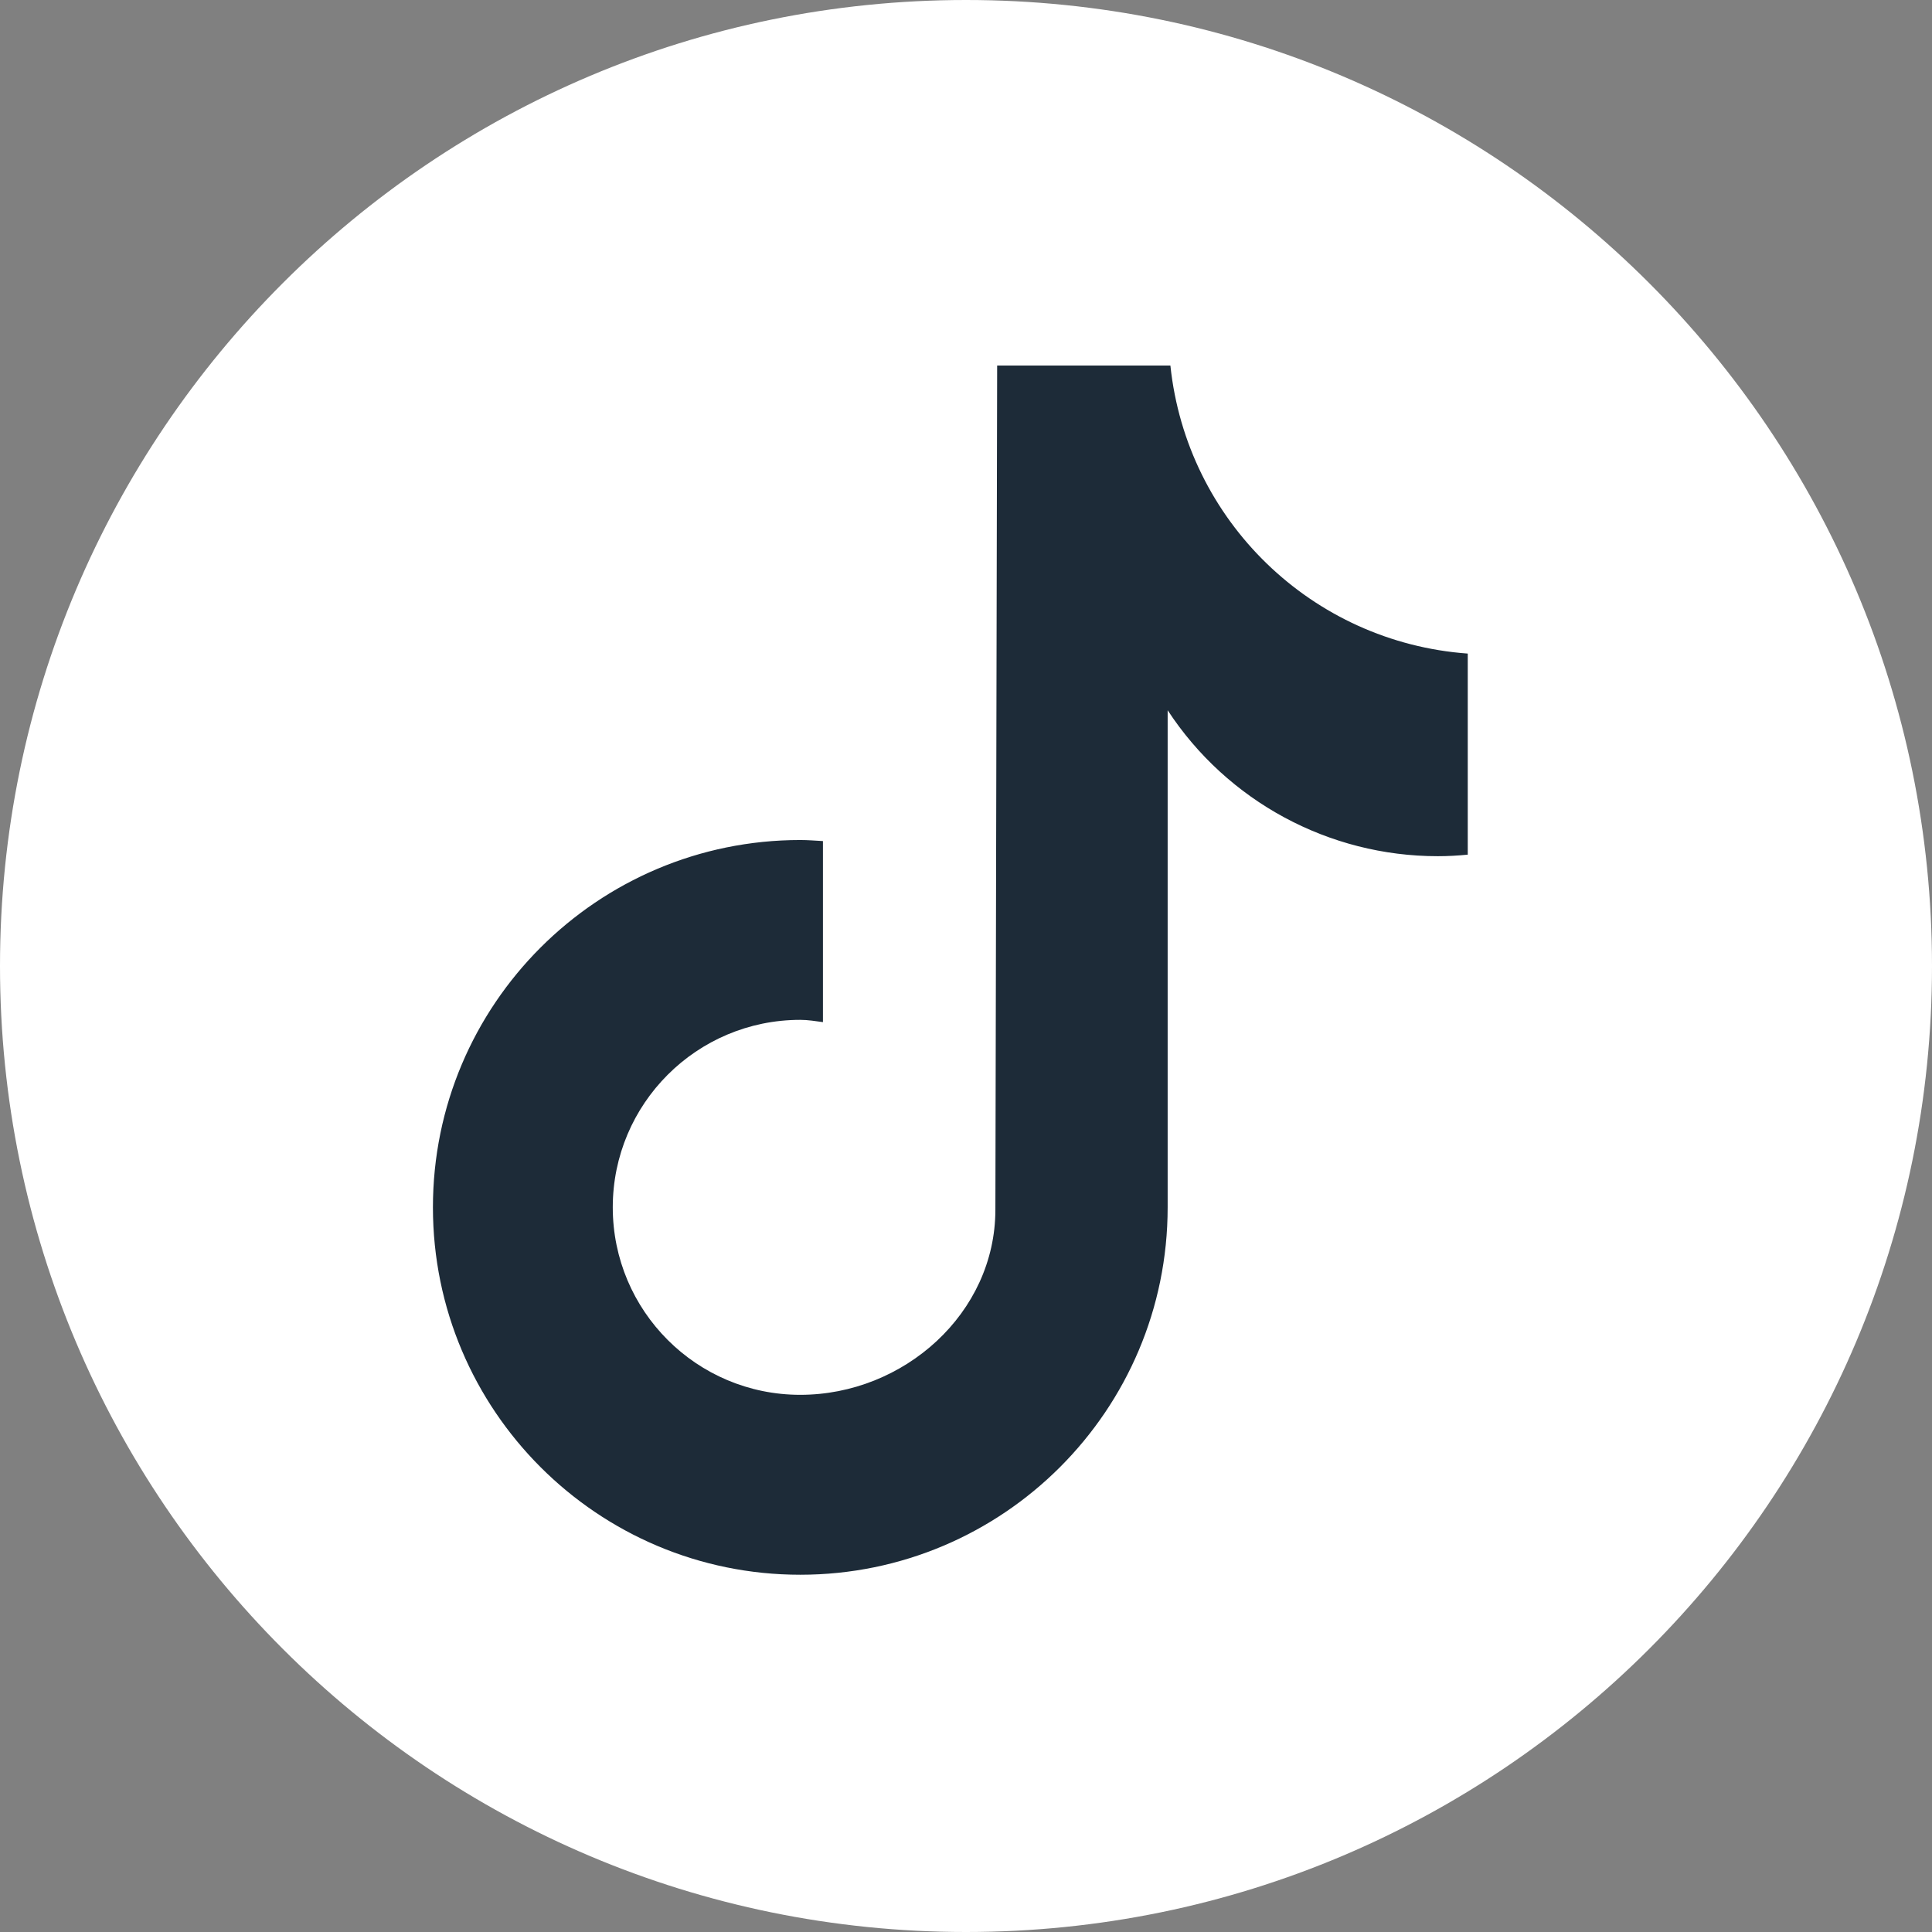
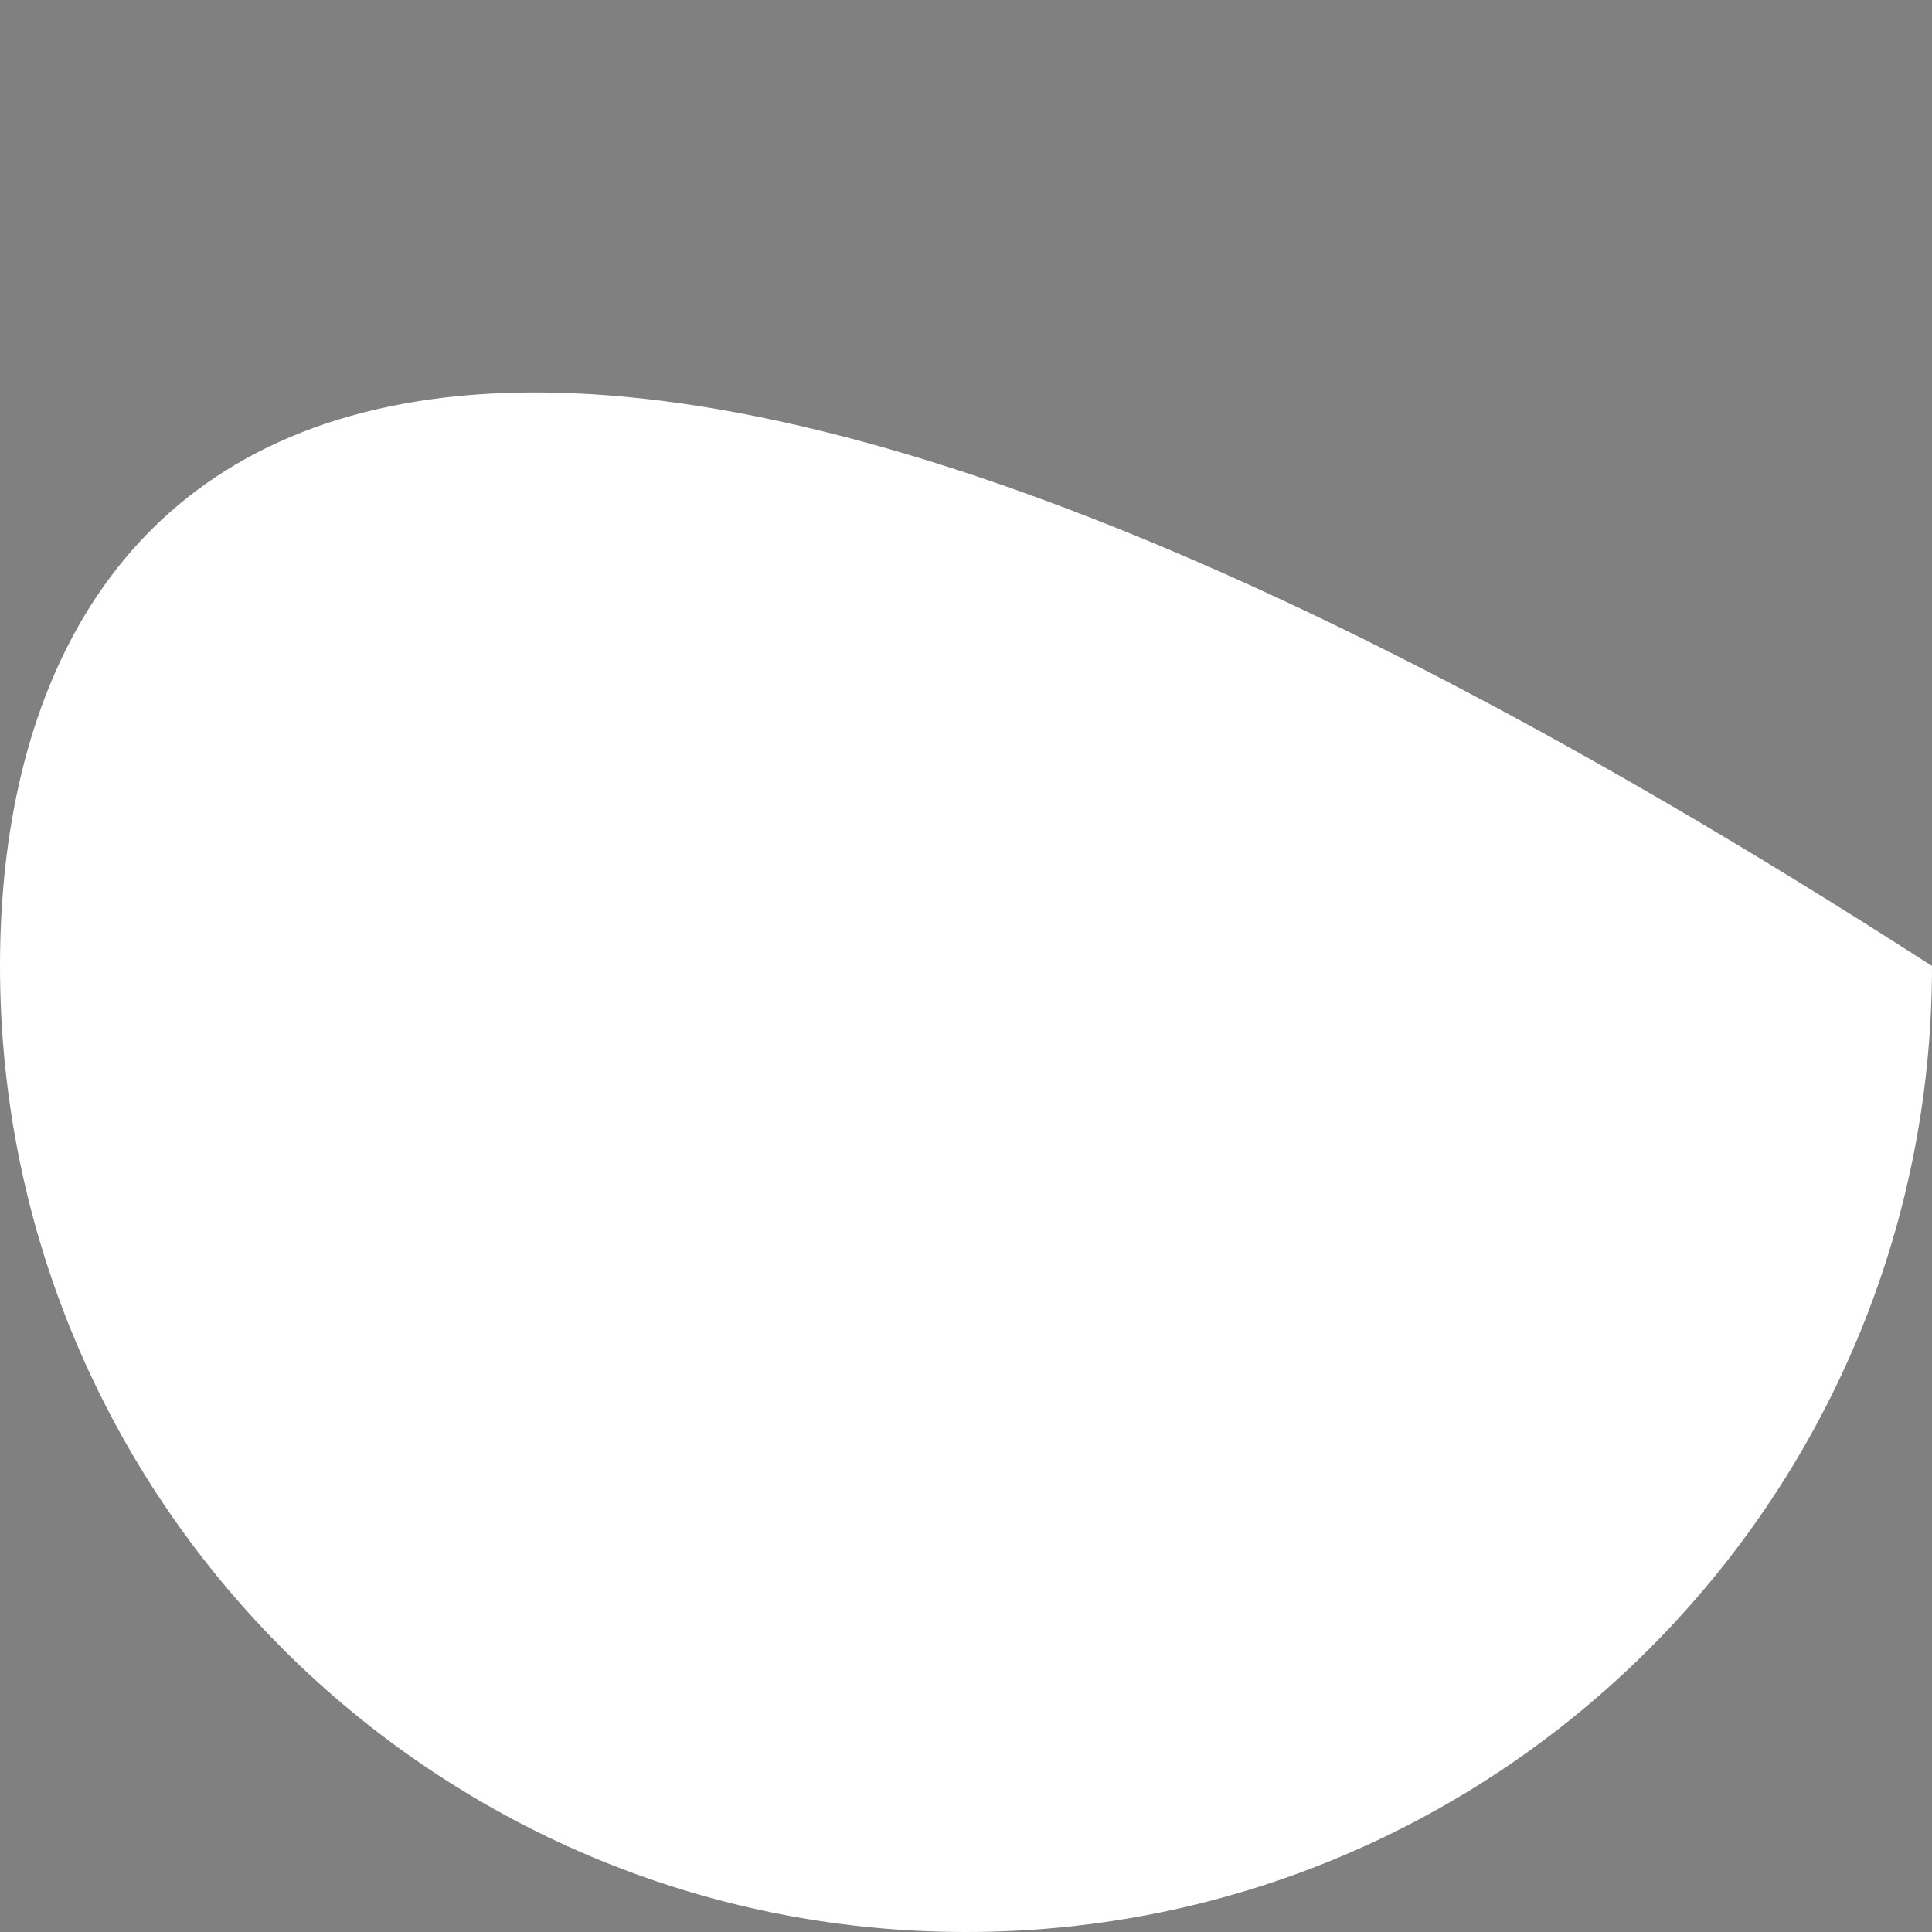
<svg xmlns="http://www.w3.org/2000/svg" width="24" height="24" viewBox="0 0 24 24" fill="none">
  <rect x="0" y="0" width="24" height="24" fill="#808080" stroke="none" />
-   <path d="M12 24C18.627 24 24 18.627 24 12C24 5.373 18.627 0 12 0C5.373 0 0 5.373 0 12C0 18.627 5.373 24 12 24Z" fill="white" />
-   <path d="M18.231 10.617C18.109 10.629 17.985 10.636 17.861 10.636C16.509 10.636 15.246 9.955 14.505 8.823V14.998C14.505 17.518 12.461 19.562 9.941 19.562C7.421 19.562 5.378 17.518 5.378 14.998C5.378 12.478 7.421 10.435 9.941 10.435C10.036 10.435 10.13 10.443 10.223 10.448V12.697C10.13 12.685 10.038 12.669 9.941 12.669C8.655 12.669 7.612 13.712 7.612 14.998C7.612 16.285 8.655 17.327 9.941 17.327C11.228 17.327 12.365 16.314 12.365 15.027L12.387 4.541H14.539C14.742 6.471 16.297 7.978 18.233 8.119V10.619" fill="#1D2B38" />
+   <path d="M12 24C18.627 24 24 18.627 24 12C5.373 0 0 5.373 0 12C0 18.627 5.373 24 12 24Z" fill="white" />
</svg>